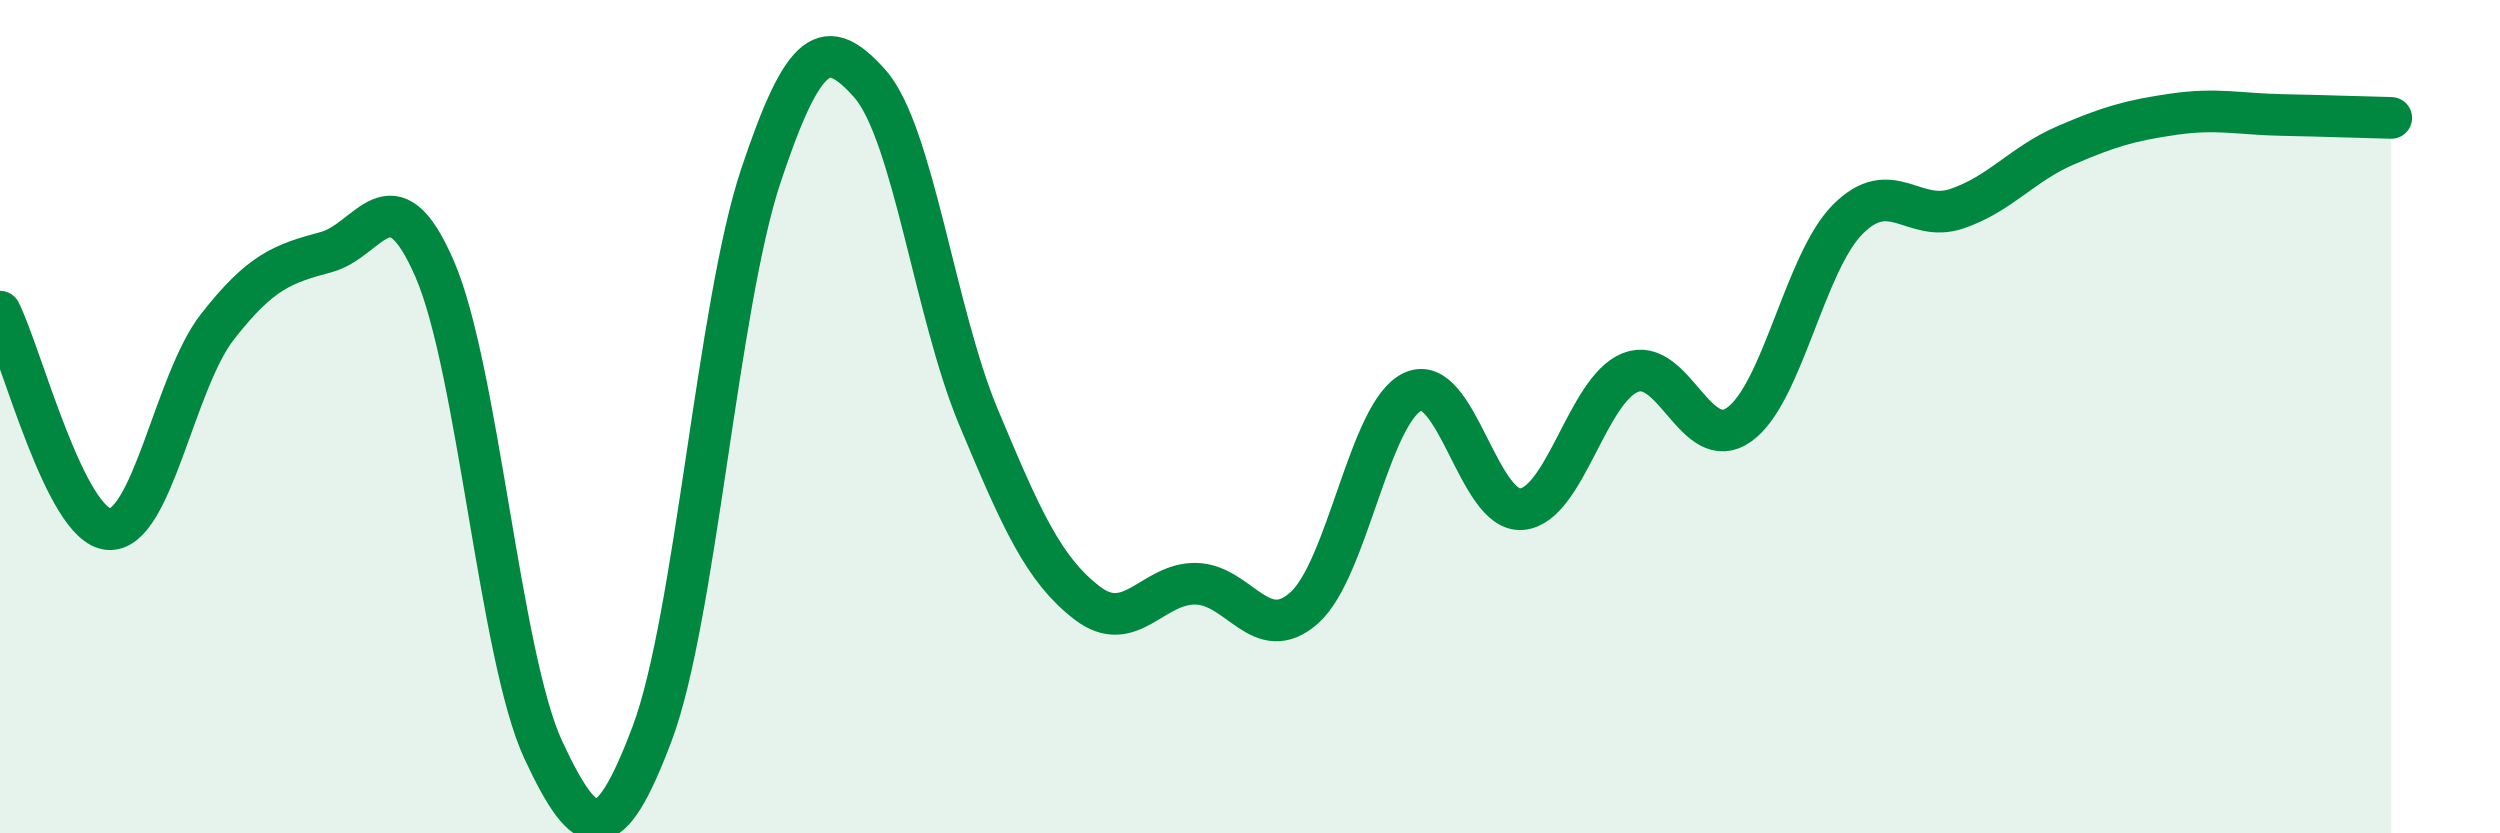
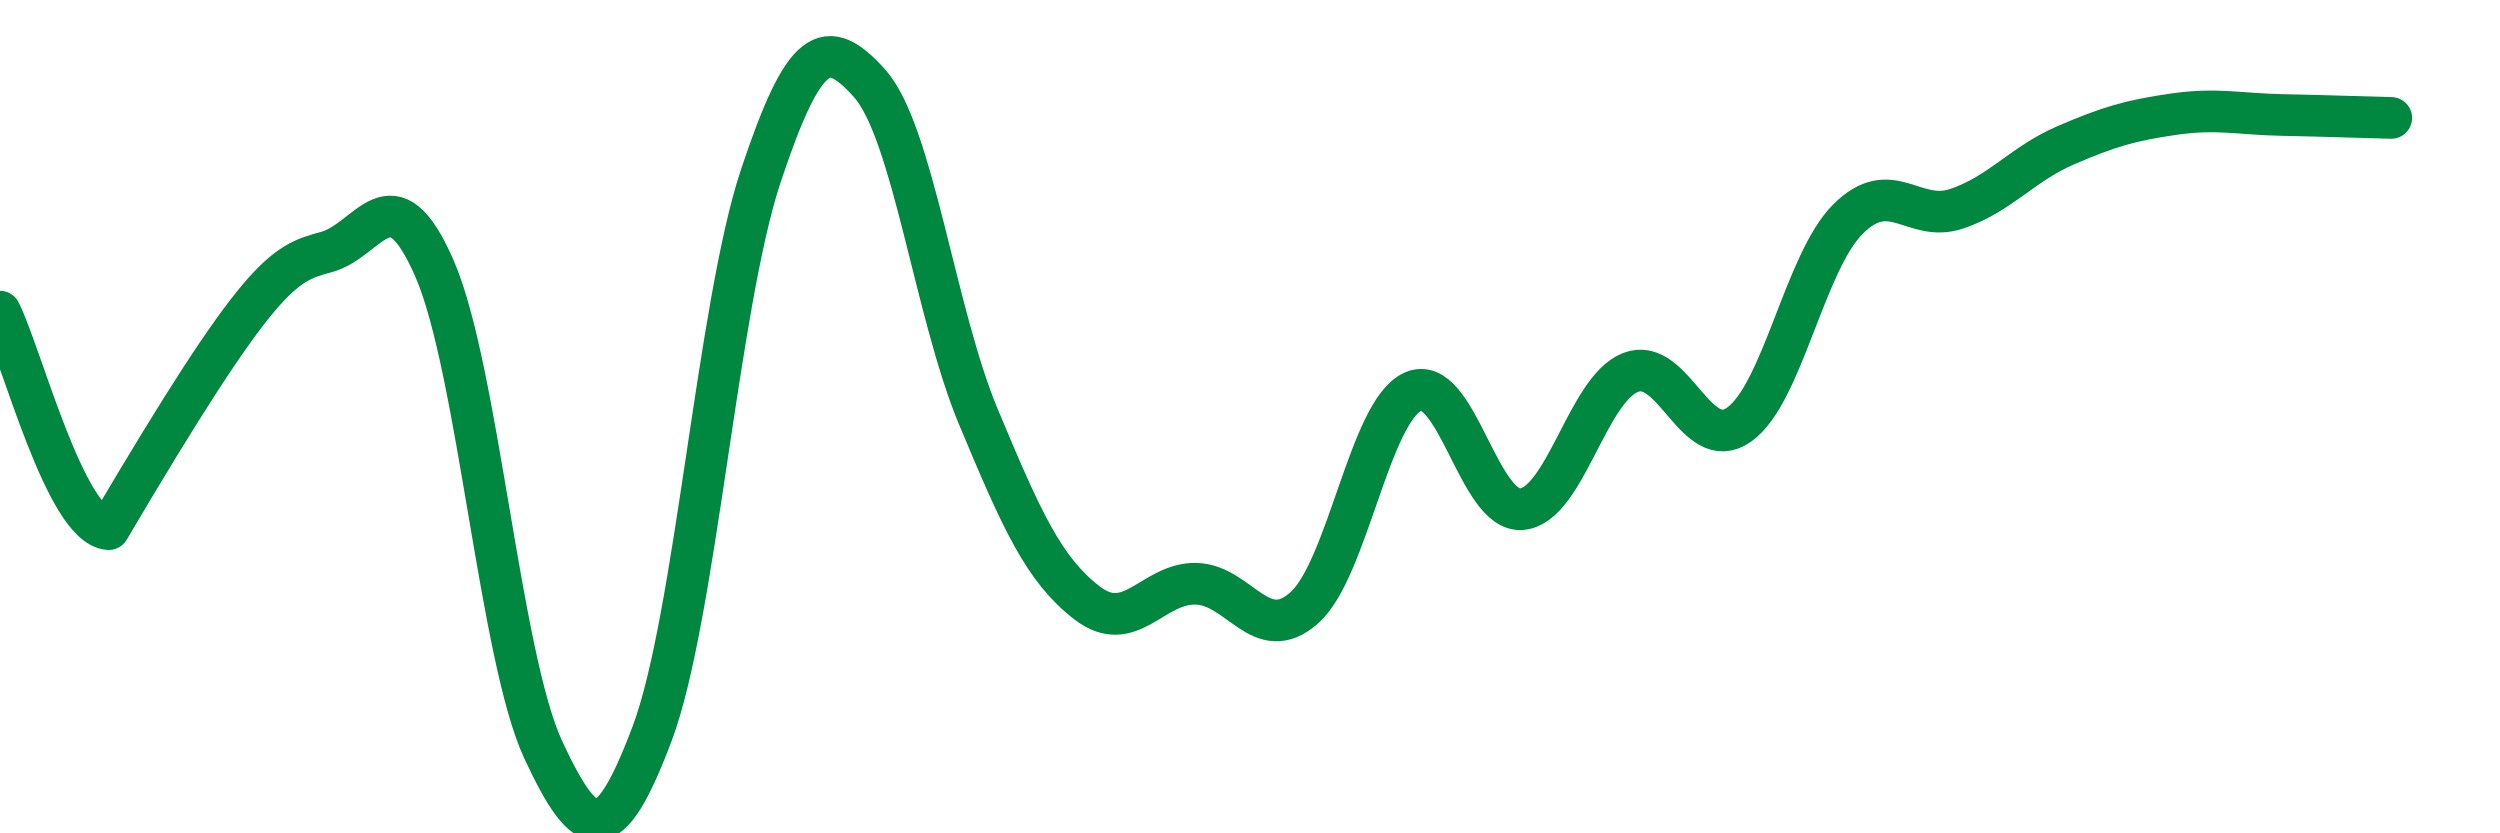
<svg xmlns="http://www.w3.org/2000/svg" width="60" height="20" viewBox="0 0 60 20">
-   <path d="M 0,7.48 C 0.52,8.52 1.57,12.63 2.61,12.7 C 3.65,12.77 4.18,9.17 5.22,7.84 C 6.26,6.51 6.79,6.33 7.83,6.05 C 8.87,5.77 9.39,4.06 10.43,6.45 C 11.47,8.84 12,15.77 13.04,18 C 14.08,20.23 14.61,20.37 15.65,17.61 C 16.69,14.85 17.22,7.34 18.26,4.22 C 19.3,1.1 19.83,0.84 20.87,2 C 21.91,3.16 22.44,7.51 23.48,10 C 24.52,12.49 25.05,13.67 26.09,14.47 C 27.13,15.27 27.66,13.99 28.7,14.01 C 29.74,14.03 30.26,15.51 31.3,14.59 C 32.34,13.67 32.87,9.87 33.91,9.4 C 34.95,8.93 35.48,12.31 36.52,12.22 C 37.56,12.13 38.09,9.35 39.13,8.94 C 40.17,8.53 40.7,10.93 41.74,10.19 C 42.78,9.45 43.31,6.3 44.35,5.26 C 45.39,4.22 45.92,5.36 46.96,5.01 C 48,4.66 48.53,3.94 49.57,3.49 C 50.61,3.04 51.13,2.89 52.17,2.74 C 53.21,2.59 53.74,2.74 54.78,2.76 C 55.82,2.78 56.87,2.82 57.39,2.83L57.39 20L0 20Z" fill="#008740" opacity="0.1" stroke-linecap="round" stroke-linejoin="round" />
-   <path d="M 0,7.48 C 0.52,8.52 1.57,12.63 2.61,12.7 C 3.65,12.77 4.18,9.17 5.22,7.84 C 6.26,6.51 6.79,6.33 7.83,6.05 C 8.87,5.77 9.39,4.06 10.43,6.45 C 11.47,8.84 12,15.77 13.04,18 C 14.08,20.23 14.61,20.37 15.65,17.61 C 16.69,14.85 17.22,7.34 18.26,4.22 C 19.3,1.1 19.83,0.84 20.87,2 C 21.91,3.16 22.44,7.51 23.48,10 C 24.52,12.49 25.05,13.67 26.09,14.47 C 27.13,15.27 27.66,13.99 28.7,14.01 C 29.74,14.03 30.26,15.51 31.3,14.59 C 32.34,13.67 32.87,9.87 33.91,9.4 C 34.95,8.93 35.48,12.31 36.52,12.22 C 37.56,12.13 38.09,9.35 39.13,8.94 C 40.17,8.53 40.7,10.93 41.74,10.19 C 42.78,9.45 43.31,6.3 44.35,5.26 C 45.39,4.22 45.92,5.36 46.96,5.01 C 48,4.66 48.53,3.94 49.57,3.49 C 50.61,3.04 51.13,2.89 52.17,2.74 C 53.21,2.59 53.74,2.74 54.78,2.76 C 55.82,2.78 56.87,2.82 57.39,2.83" stroke="#008740" stroke-width="1" fill="none" stroke-linecap="round" stroke-linejoin="round" />
+   <path d="M 0,7.48 C 0.52,8.52 1.57,12.63 2.61,12.7 C 6.26,6.51 6.79,6.33 7.83,6.05 C 8.87,5.77 9.39,4.06 10.43,6.45 C 11.47,8.84 12,15.77 13.04,18 C 14.08,20.23 14.61,20.37 15.65,17.61 C 16.69,14.85 17.22,7.34 18.26,4.22 C 19.3,1.1 19.83,0.84 20.87,2 C 21.91,3.16 22.44,7.51 23.48,10 C 24.52,12.49 25.05,13.67 26.09,14.47 C 27.13,15.27 27.66,13.99 28.7,14.01 C 29.74,14.03 30.26,15.51 31.3,14.59 C 32.34,13.67 32.87,9.87 33.91,9.4 C 34.95,8.93 35.48,12.31 36.52,12.22 C 37.56,12.13 38.09,9.35 39.13,8.94 C 40.17,8.53 40.7,10.93 41.74,10.19 C 42.78,9.45 43.31,6.3 44.35,5.26 C 45.39,4.22 45.92,5.36 46.96,5.01 C 48,4.66 48.53,3.94 49.57,3.49 C 50.61,3.04 51.13,2.89 52.17,2.74 C 53.21,2.59 53.74,2.74 54.78,2.76 C 55.82,2.78 56.87,2.82 57.39,2.83" stroke="#008740" stroke-width="1" fill="none" stroke-linecap="round" stroke-linejoin="round" />
</svg>